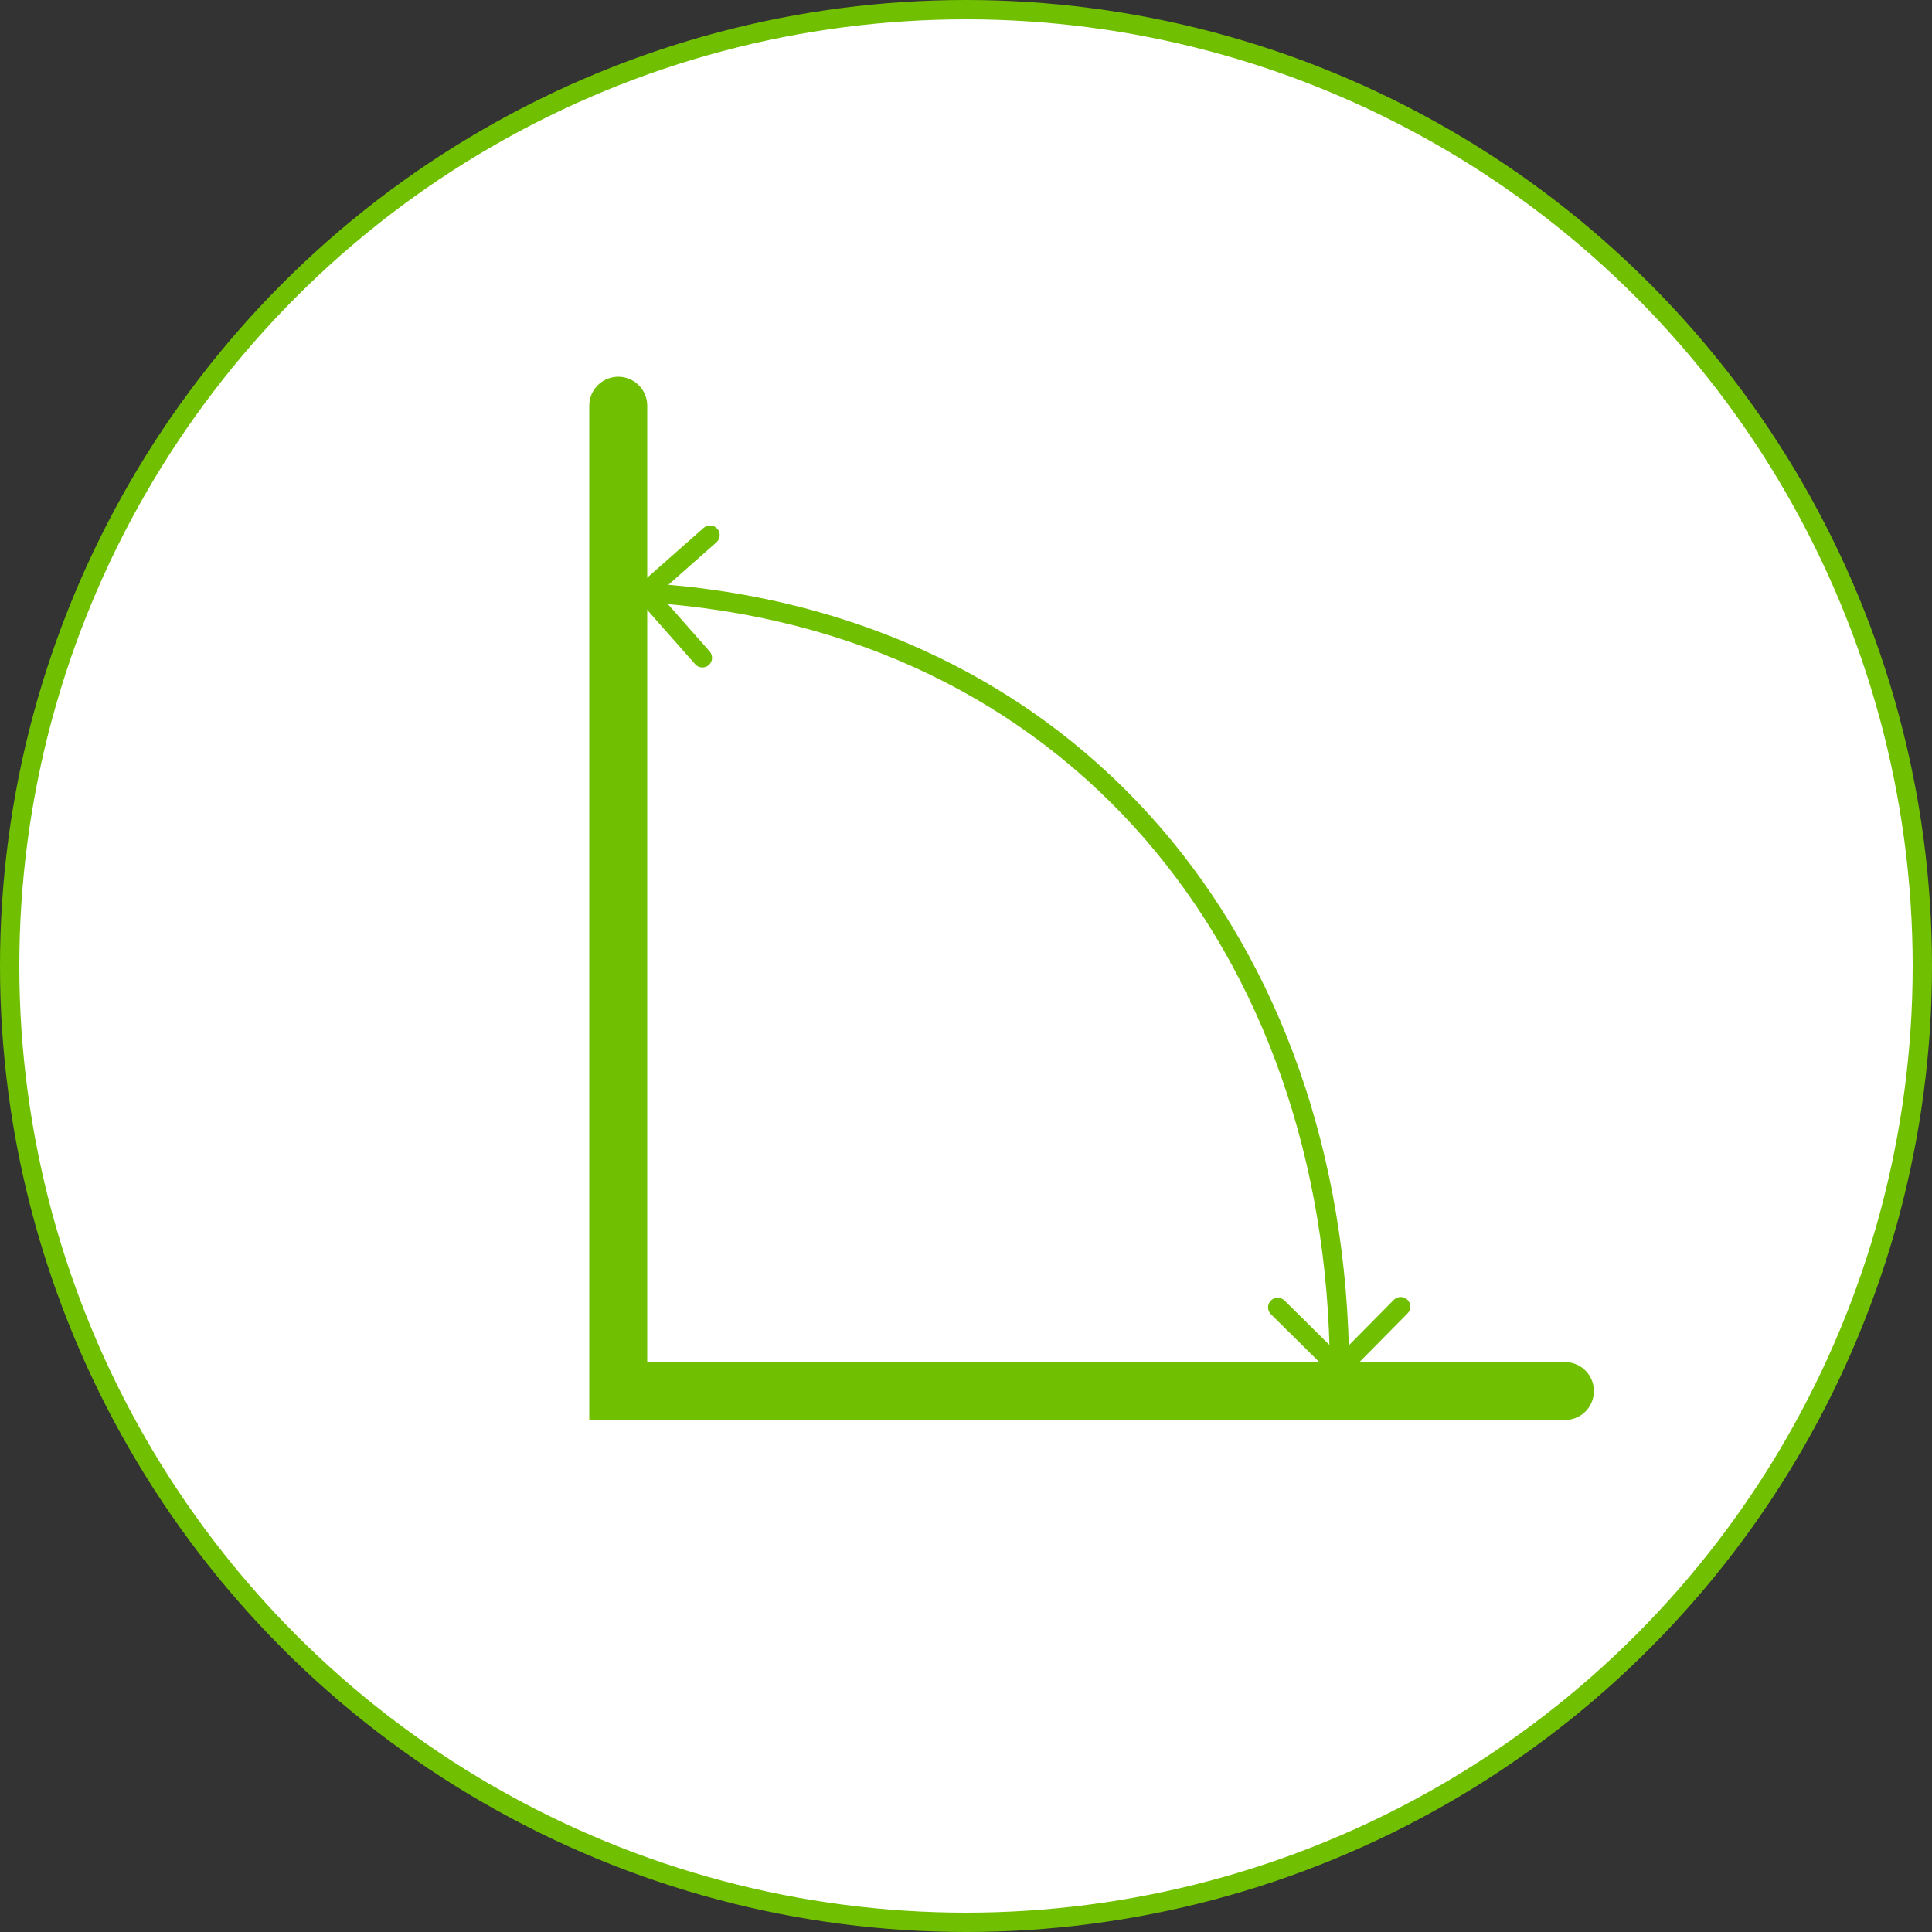
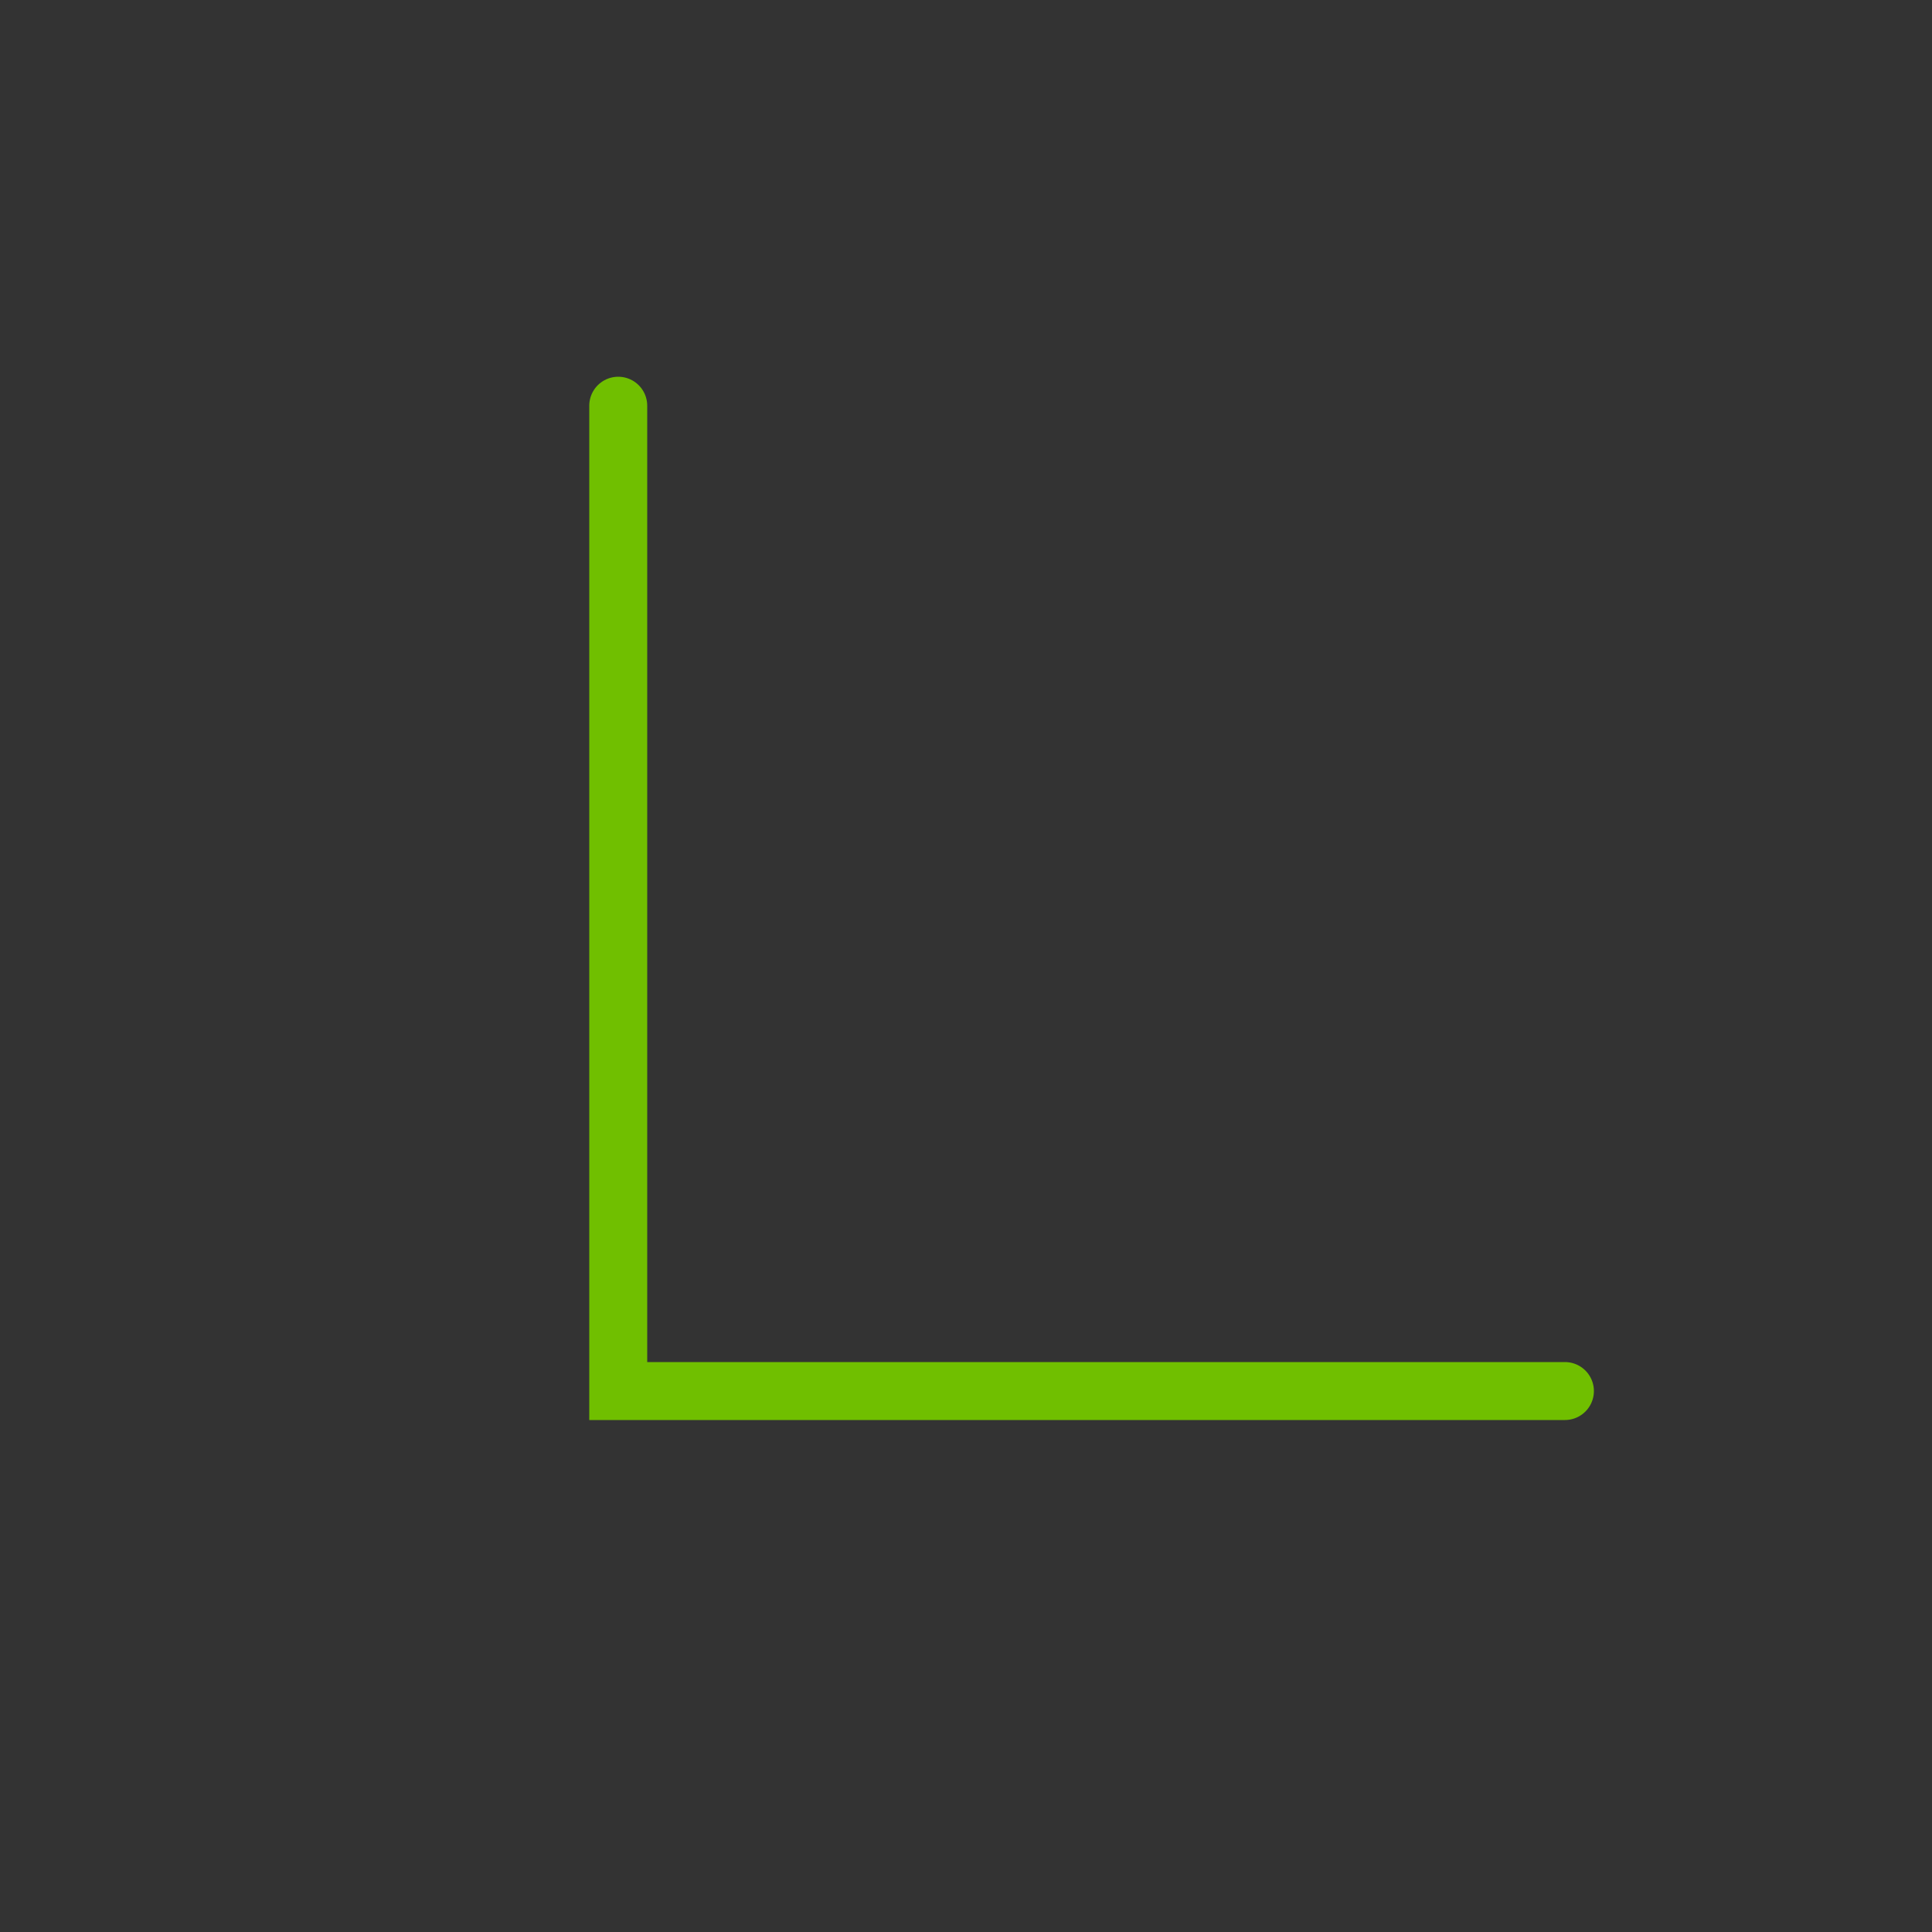
<svg xmlns="http://www.w3.org/2000/svg" width="100" height="100" viewBox="0 0 100 100" fill="none">
  <rect x="0" y="0" width="100" height="100" fill="#333333" stroke="none" />
-   <circle cx="50" cy="50" r="49.5" fill="white" stroke="#70BF00" />
  <path d="M32 21V72H81" stroke="#70BF00" stroke-width="3" stroke-linecap="round" />
-   <path d="M33.047 30.301C32.84 30.483 32.82 30.799 33.003 31.006L35.982 34.38C36.164 34.587 36.48 34.606 36.687 34.424C36.894 34.241 36.914 33.925 36.731 33.718L34.084 30.719L37.082 28.072C37.289 27.889 37.309 27.573 37.126 27.366C36.943 27.159 36.627 27.14 36.42 27.322L33.047 30.301ZM68.982 71.189C69.178 71.383 69.495 71.381 69.689 71.185L72.853 67.984C73.047 67.788 73.045 67.472 72.849 67.277C72.652 67.083 72.336 67.085 72.142 67.281L69.329 70.126L66.485 67.314C66.288 67.12 65.972 67.121 65.778 67.318C65.584 67.514 65.585 67.831 65.782 68.025L68.982 71.189ZM33.347 31.175C44.333 31.857 53.163 36.394 59.266 43.432C65.373 50.474 68.772 60.048 68.834 70.836L69.834 70.83C69.771 59.837 66.305 50.023 60.022 42.776C53.734 35.526 44.649 30.875 33.409 30.177L33.347 31.175Z" fill="#70BF00" />
</svg>